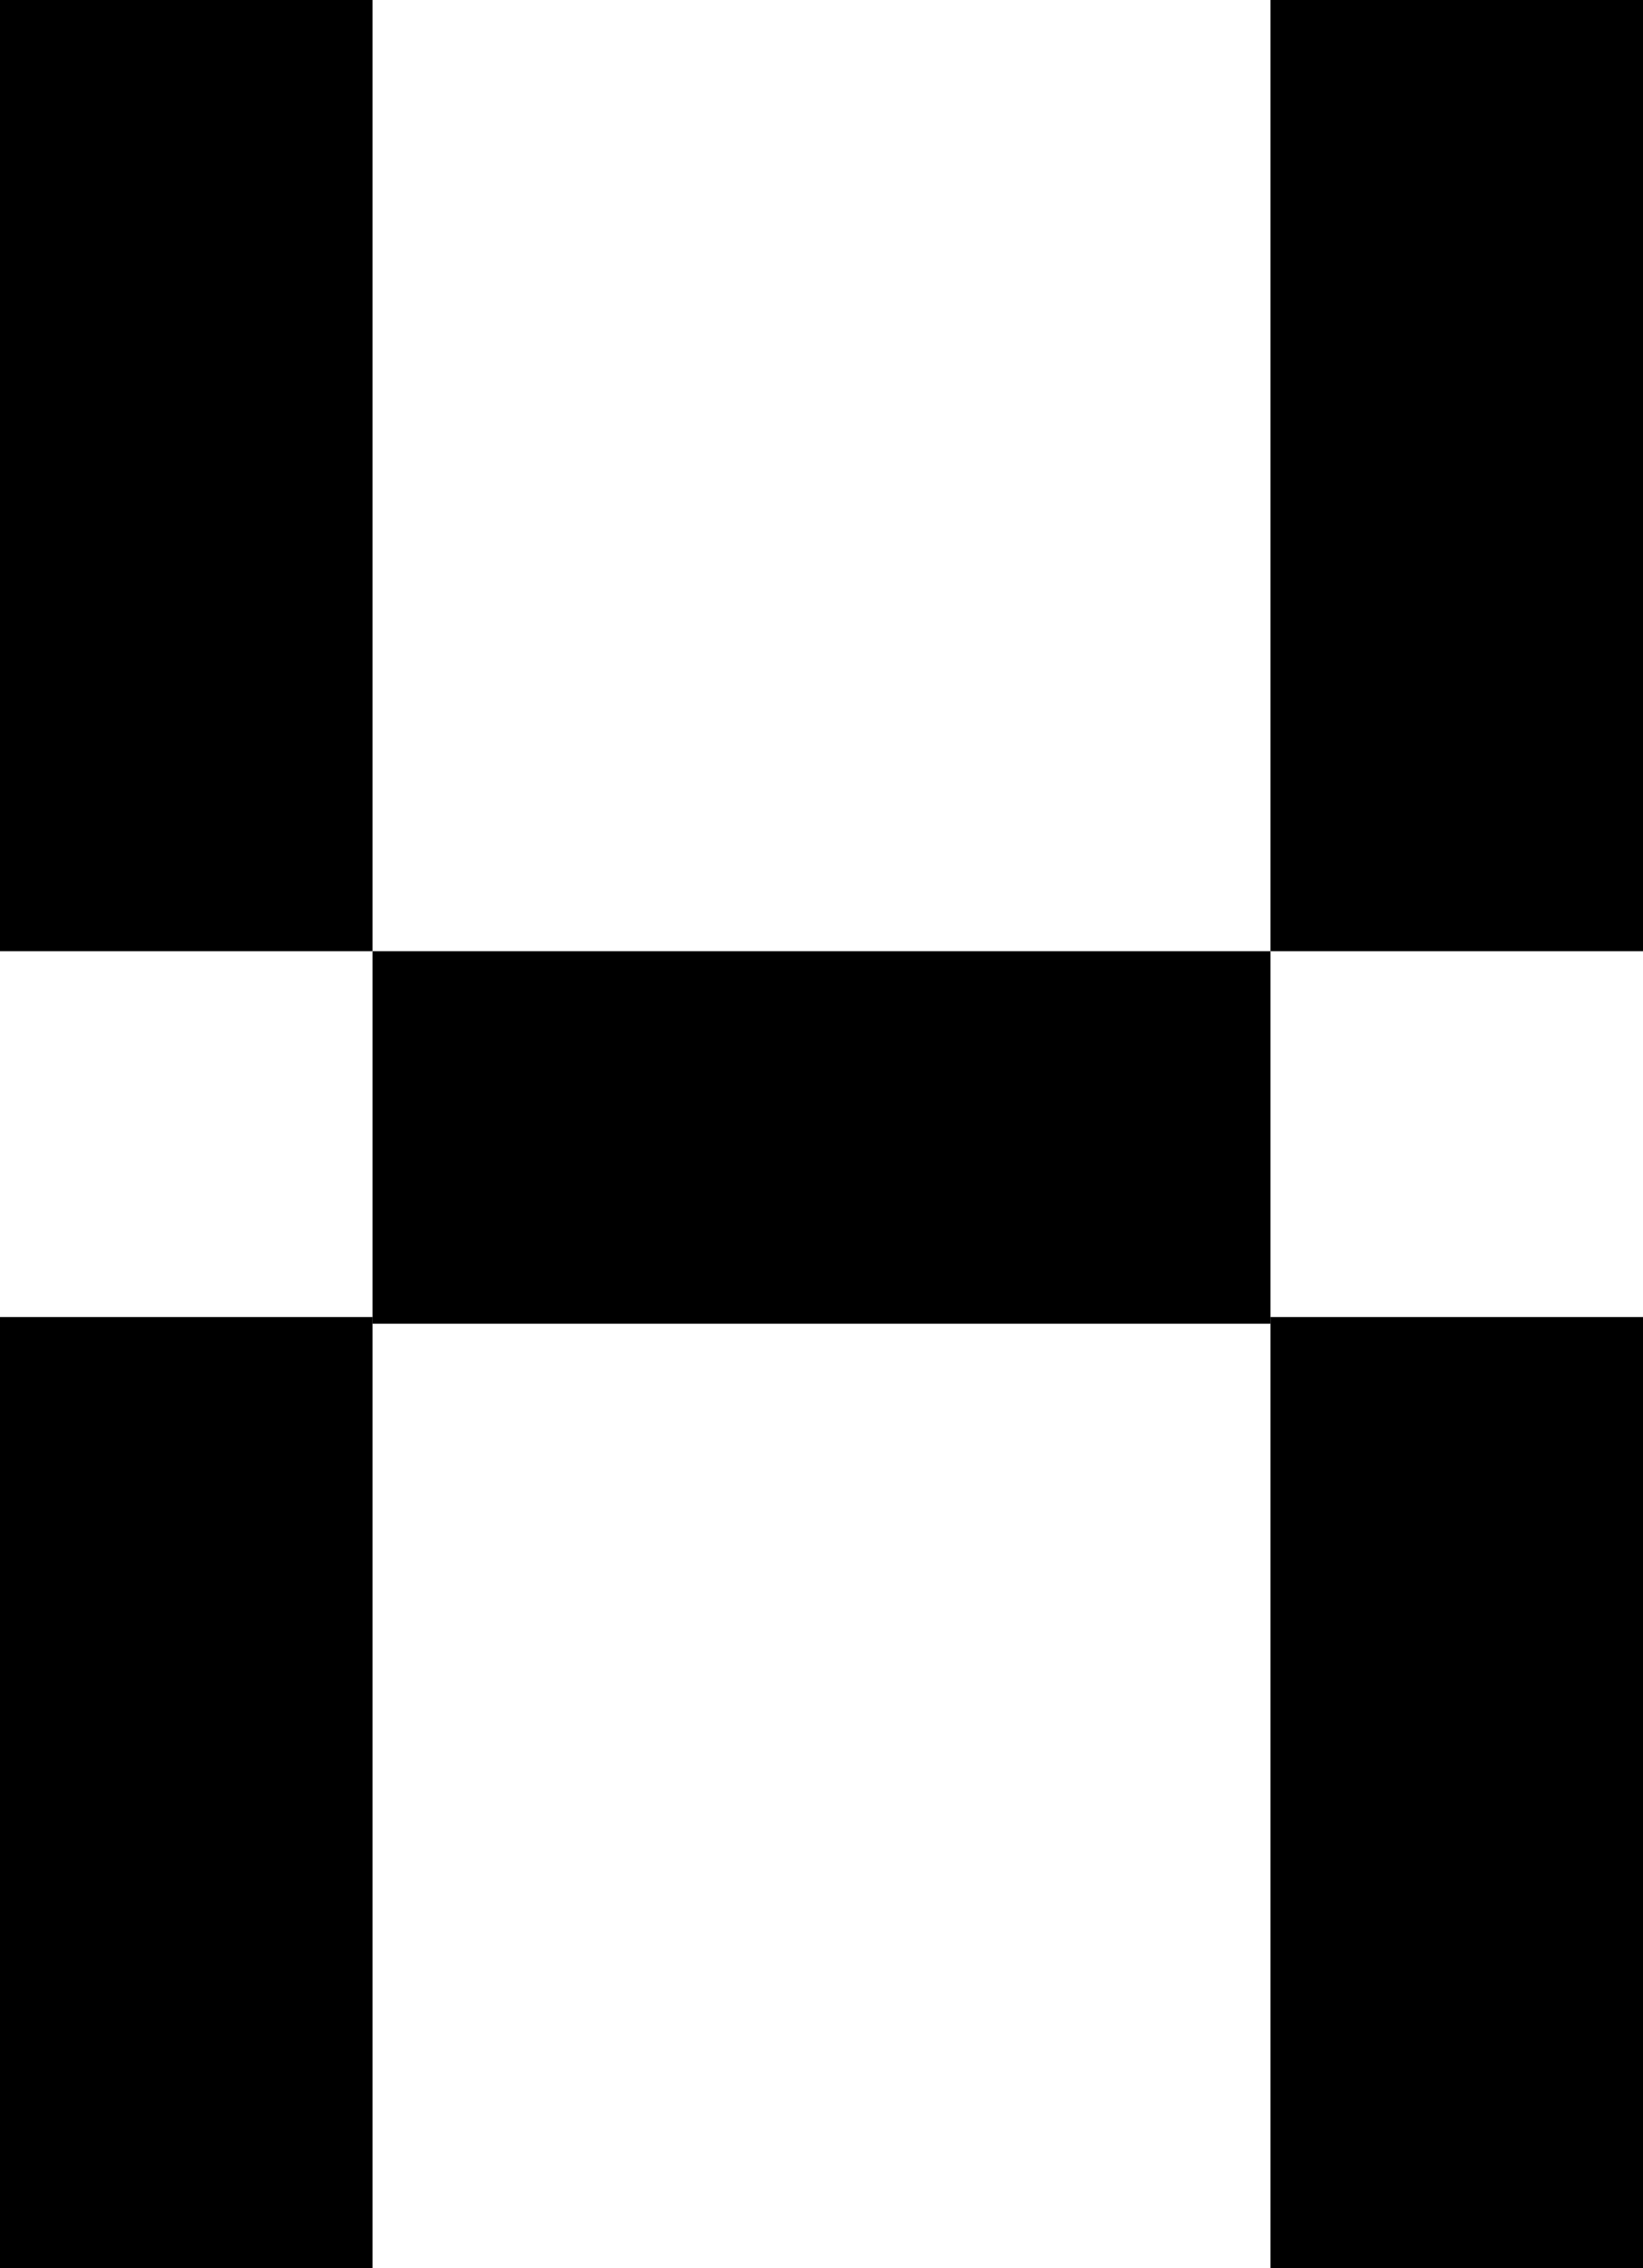
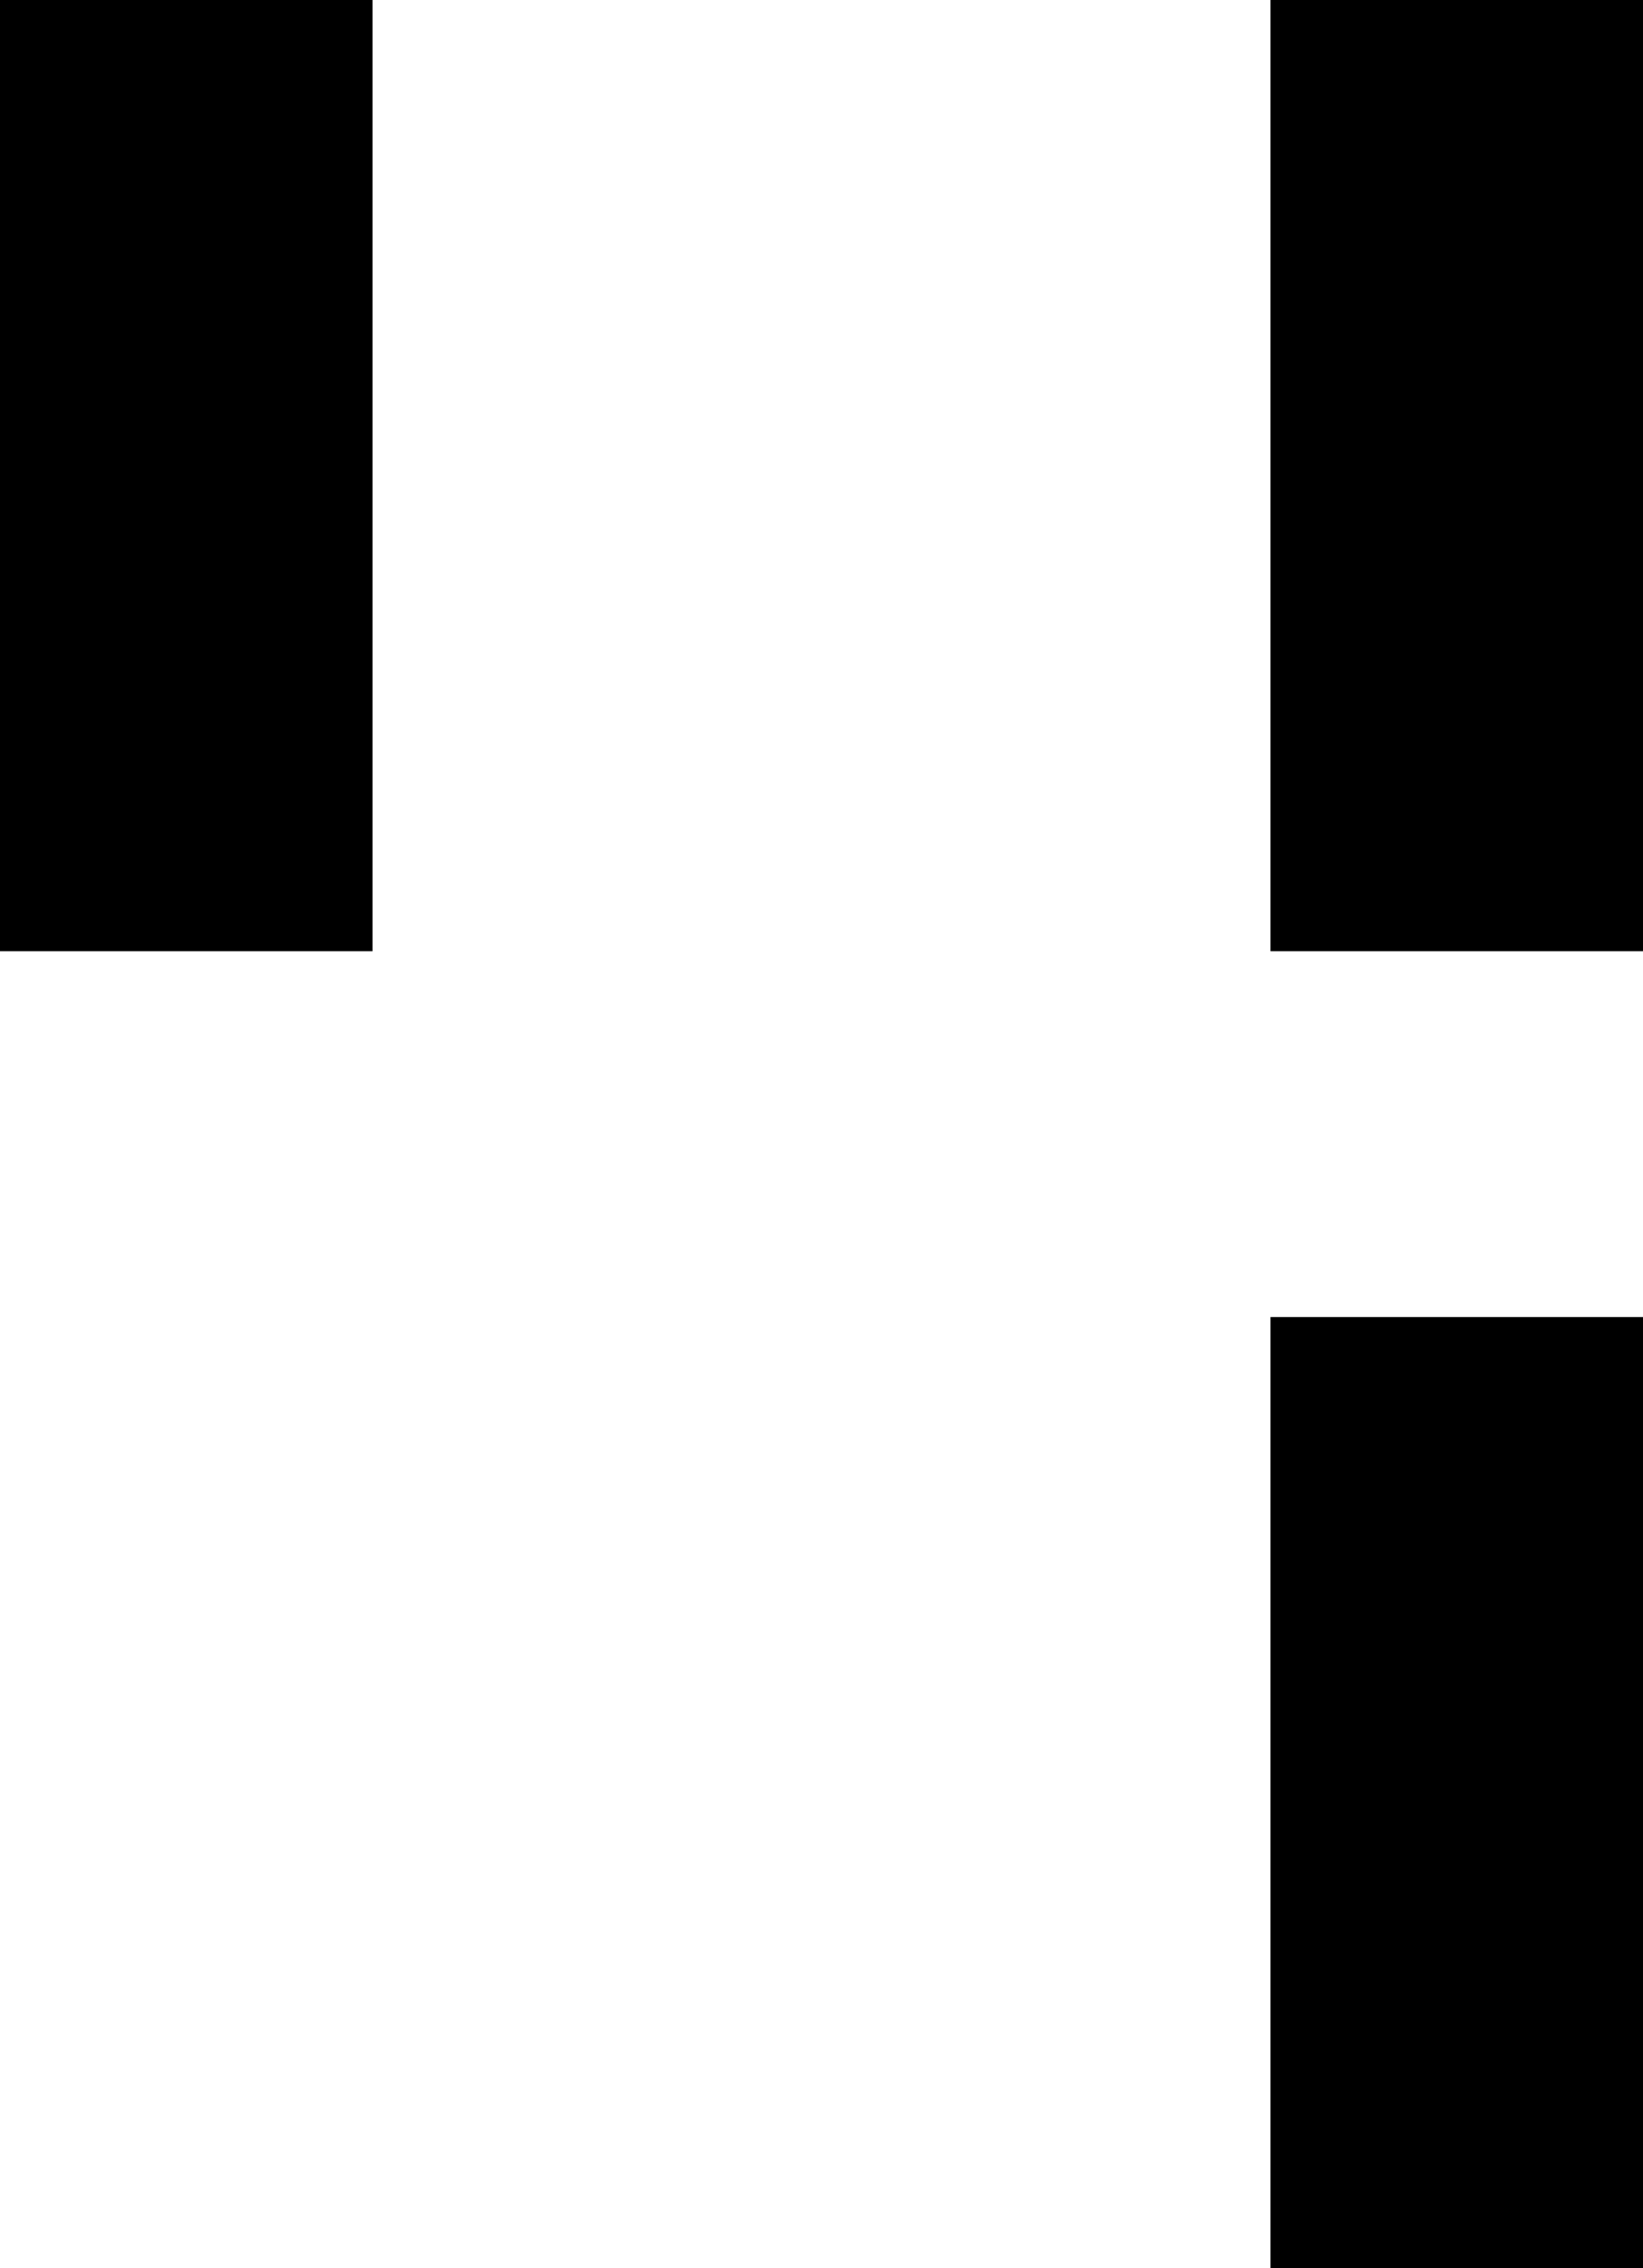
<svg xmlns="http://www.w3.org/2000/svg" class="text-white h-20 w-20" viewBox="0 0 247 341" fill="none">
  <path d="M0 0H56V143H0V0Z" fill="black" />
-   <path d="M0 198H56V341H0V198Z" fill="black" />
  <path d="M191 0H247V143H191V0Z" fill="black" />
-   <path d="M191 143V199H56V143H191Z" fill="black" />
  <path d="M191 198H247V341H191V198Z" fill="black" />
</svg>